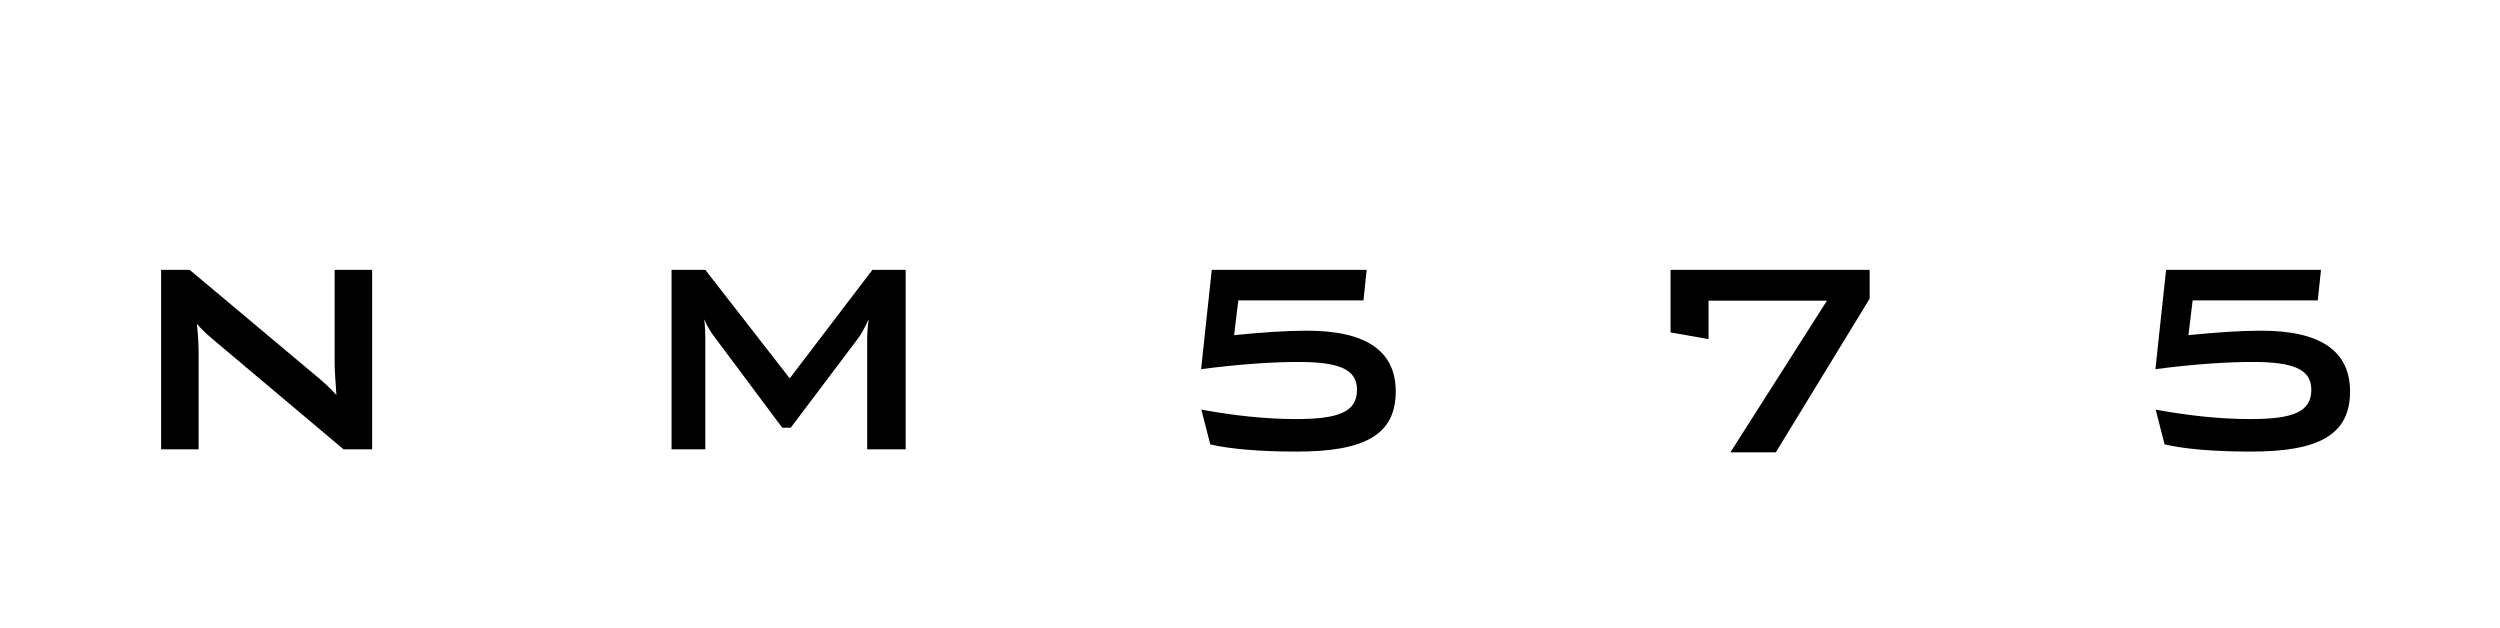
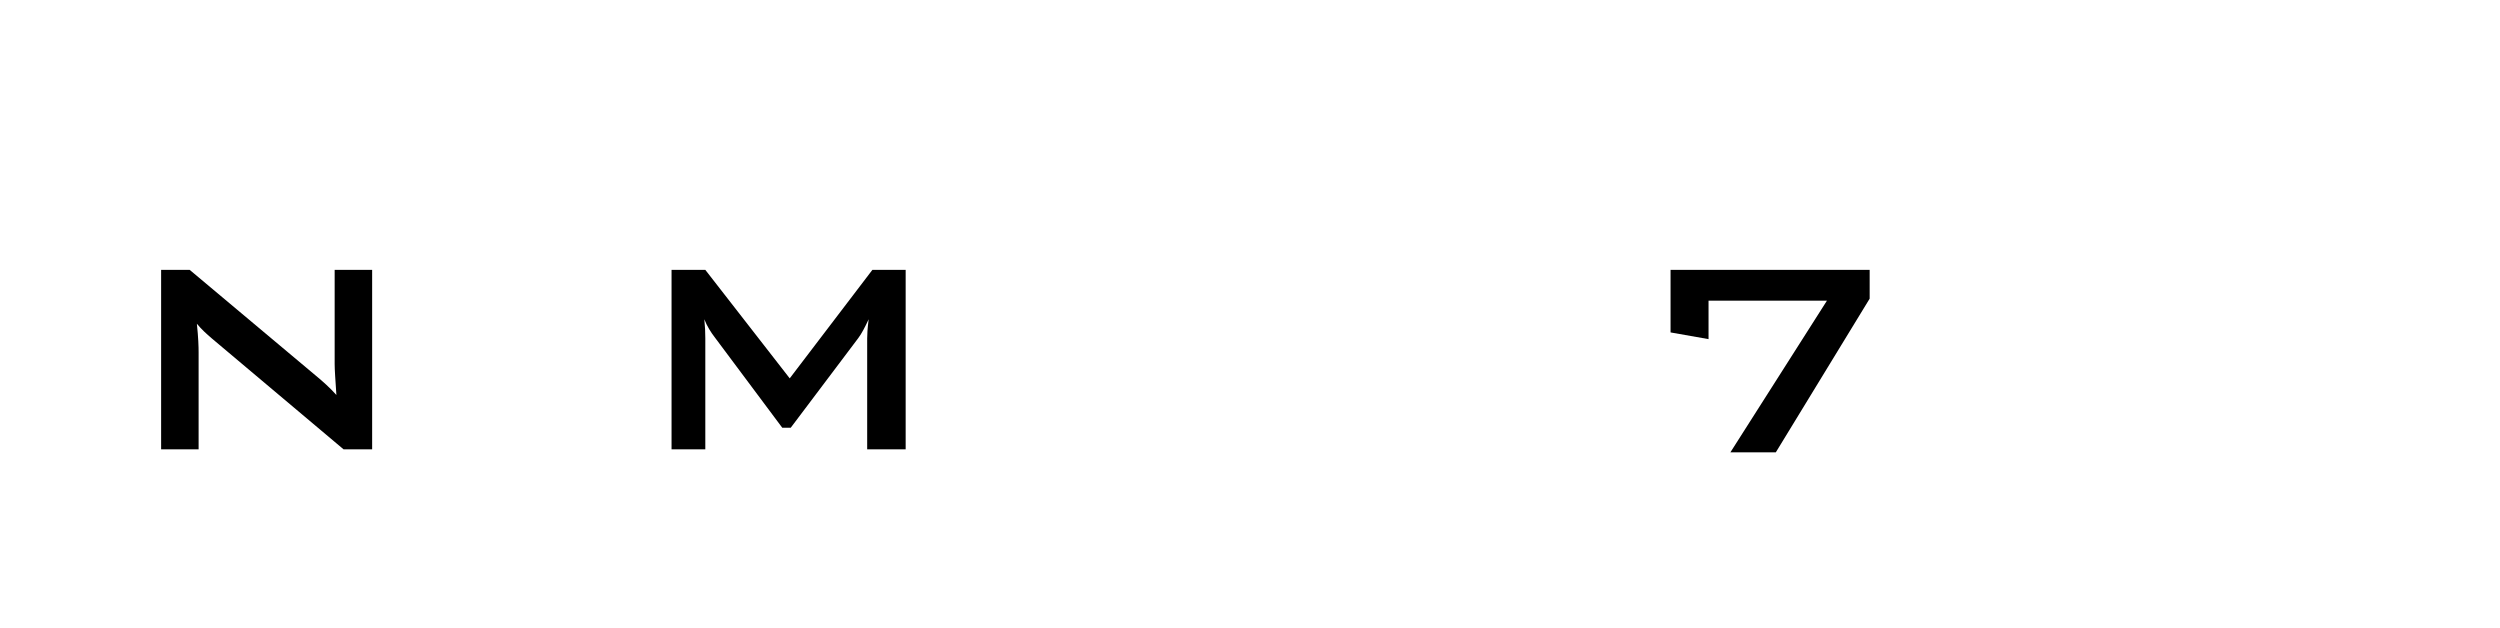
<svg xmlns="http://www.w3.org/2000/svg" version="1.1" id="Livello_1" x="0px" y="0px" viewBox="206 295 1007 252.9" style="enable-background:new 206 295 1007 252.9;" xml:space="preserve">
  <style type="text/css">
	.st0{enable-background:new    ;}
</style>
  <g class="st0">
    <path d="M270.9,403.7h11.5l50.8,42.6c2.9,2.4,5.7,4.9,8.3,7.8c-0.4-6-0.7-10.2-0.7-12.5v-37.9h15.1V476h-11.5l-53.1-44.7   c-2.1-1.8-4.1-3.6-6-5.9c0.6,5.6,0.7,9.4,0.7,11.5V476h-15.1V403.7z" />
    <path d="M476.5,403.7h13.6l34,43.7l33.3-43.7h13.4V476h-15.5v-44.7c0-1.4,0.1-3.9,0.6-7.7c-1.5,3.2-2.9,5.9-4.2,7.6l-27.2,36.1   h-3.4L494,431c-1.7-2.2-3.2-4.6-4.3-7.4c0.3,2.9,0.4,5.3,0.4,7.7V476h-13.6V403.7z" />
-     <path d="M694.1,403.7h62.4l-1.3,12.3h-50.4l-1.7,14c11.1-1.1,20.7-1.8,29.3-1.8c23.8,0,35.8,8.1,35.8,24.5   c0,17.5-12.7,24.2-39.8,24.2c-15.5,0-27.2-1.1-34.9-2.9l-3.6-14c13.2,2.4,25.8,3.8,38.1,3.8c17.1,0,24.6-2.8,24.6-11.8   c0-8.5-7.7-11.2-23.7-11.2c-9.9,0-23,0.8-39.1,2.9L694.1,403.7z" />
    <path d="M941.9,416.1h-47.7v15.5l-15.3-2.7v-25.2h80.2v11.6l-37.8,61.9H903L941.9,416.1z" />
-     <path d="M1078.5,403.7h62.4l-1.3,12.3h-50.4l-1.7,14c11.1-1.1,20.7-1.8,29.3-1.8c23.8,0,35.8,8.1,35.8,24.5   c0,17.5-12.7,24.2-39.8,24.2c-15.5,0-27.2-1.1-34.9-2.9l-3.6-14c13.2,2.4,25.8,3.8,38.1,3.8c17.1,0,24.6-2.8,24.6-11.8   c0-8.5-7.7-11.2-23.7-11.2c-9.9,0-23,0.8-39.1,2.9L1078.5,403.7z" />
  </g>
</svg>